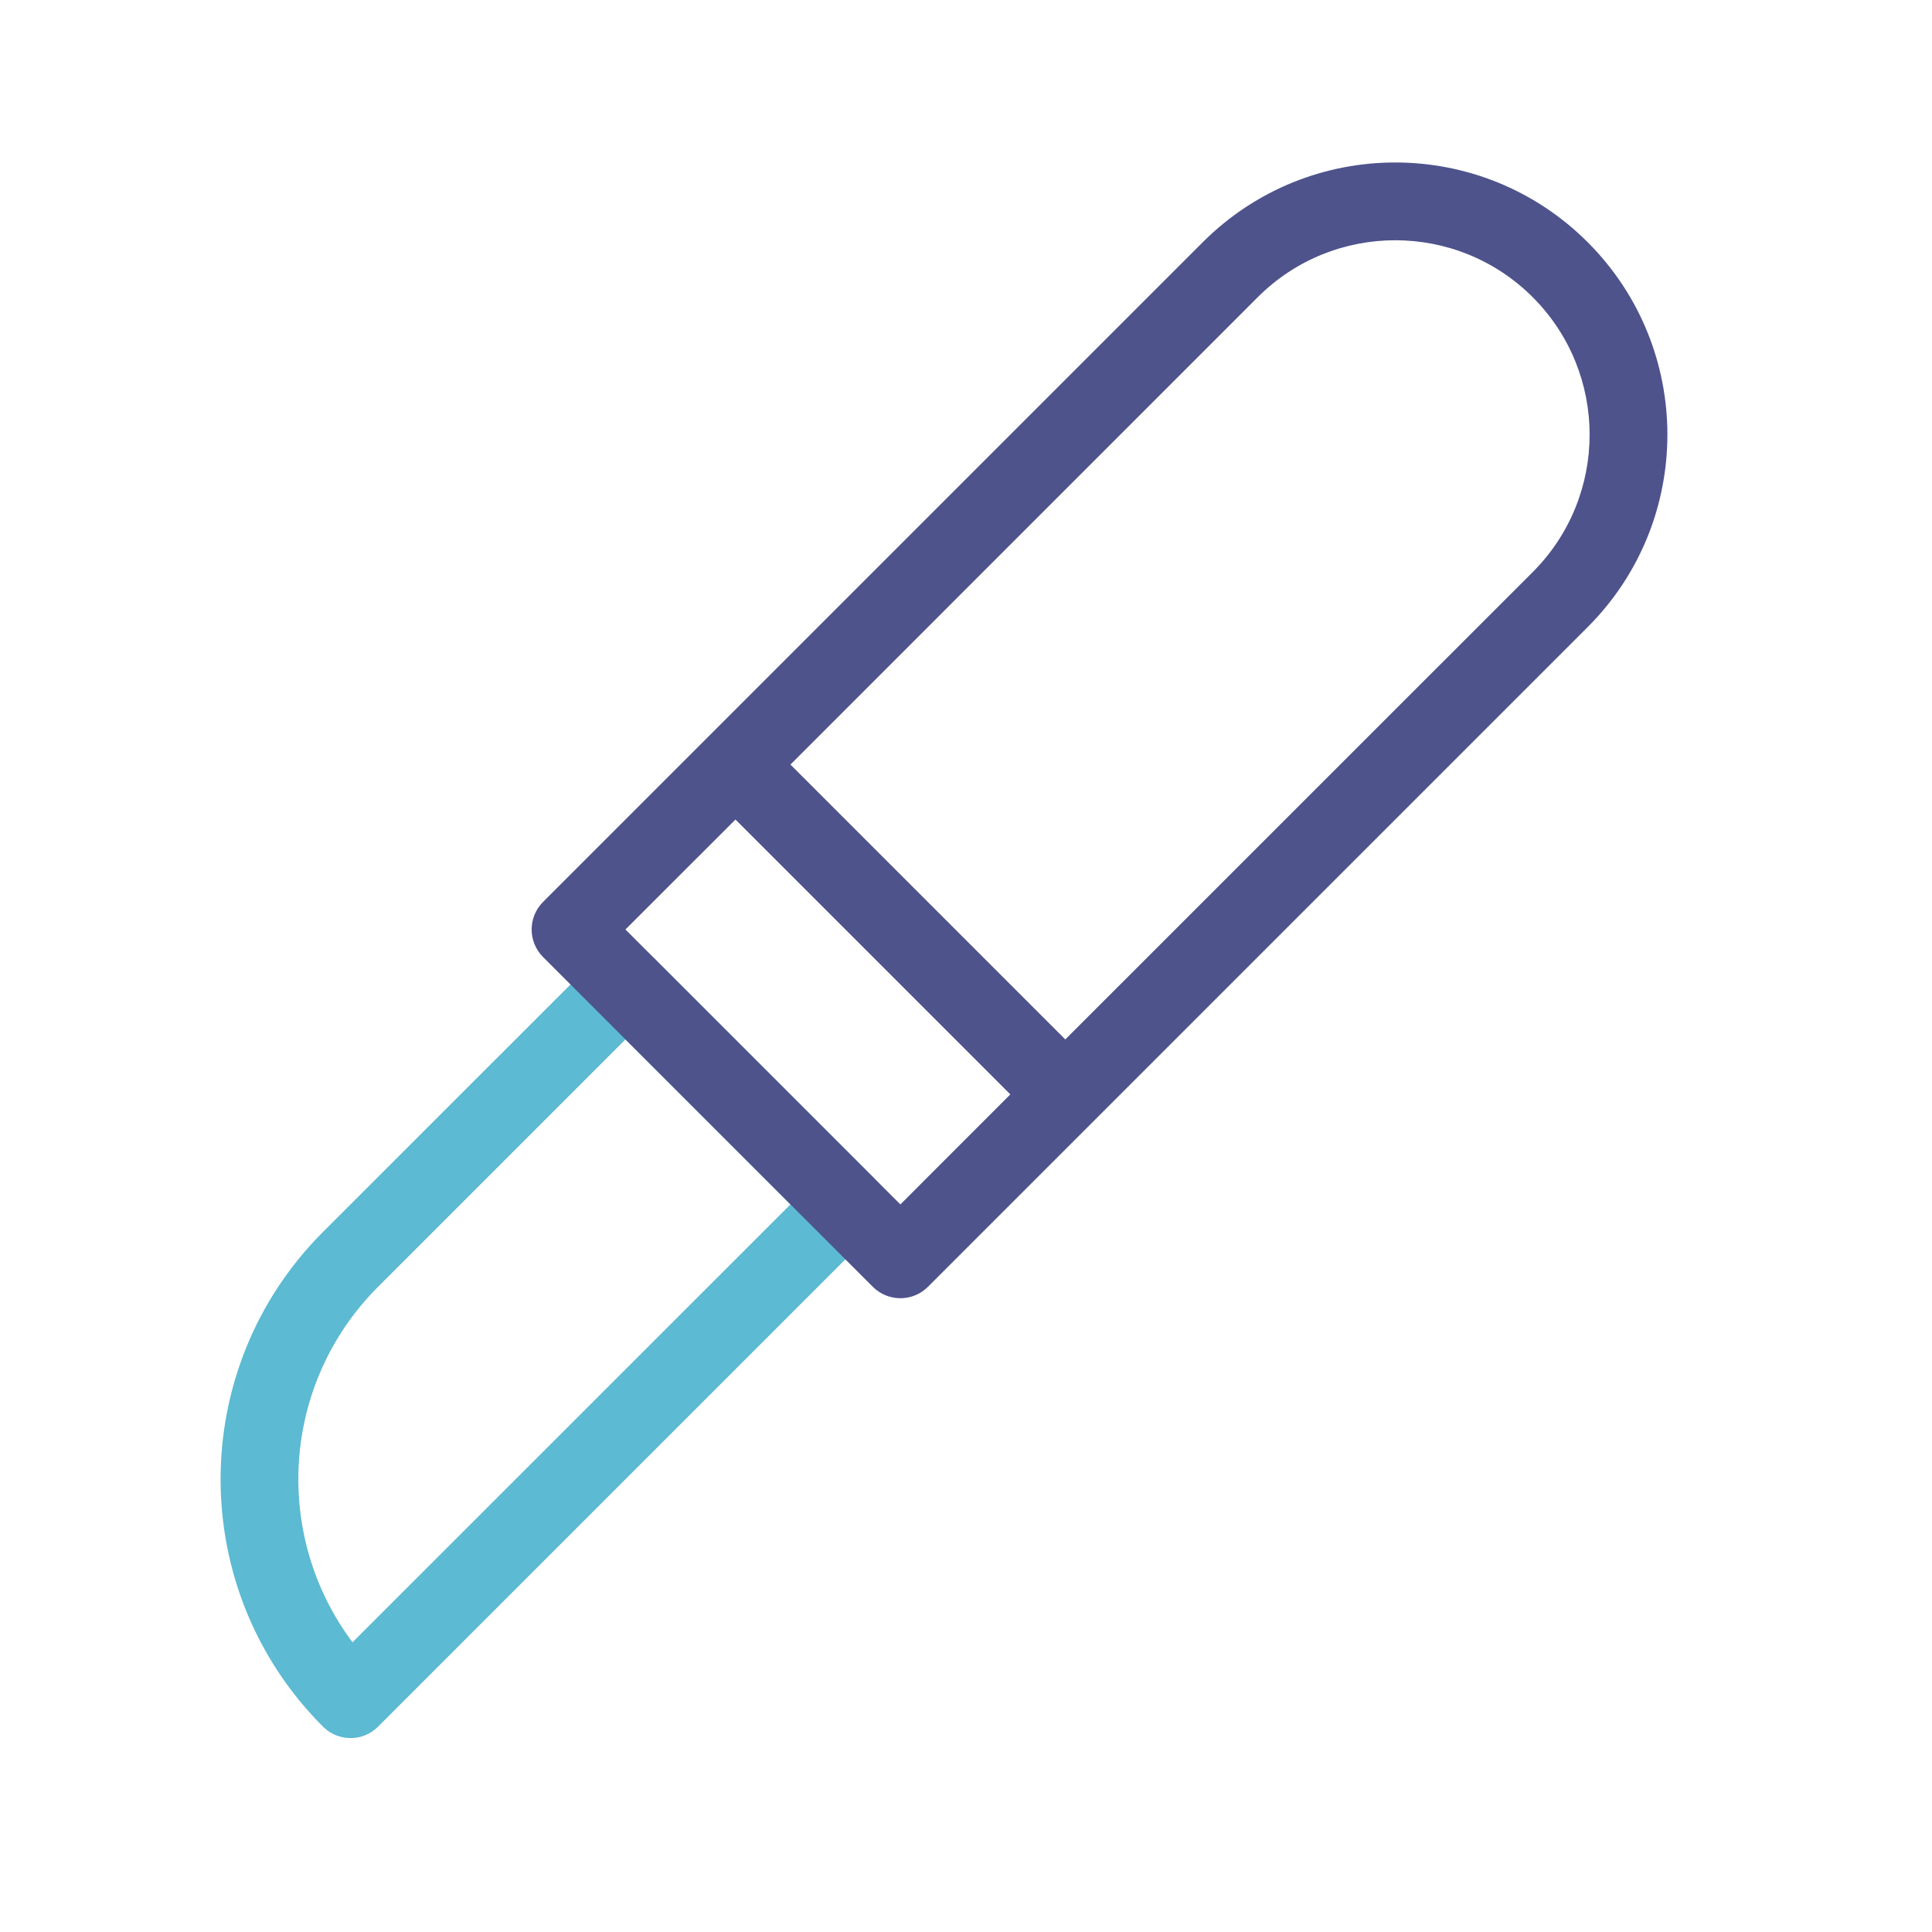
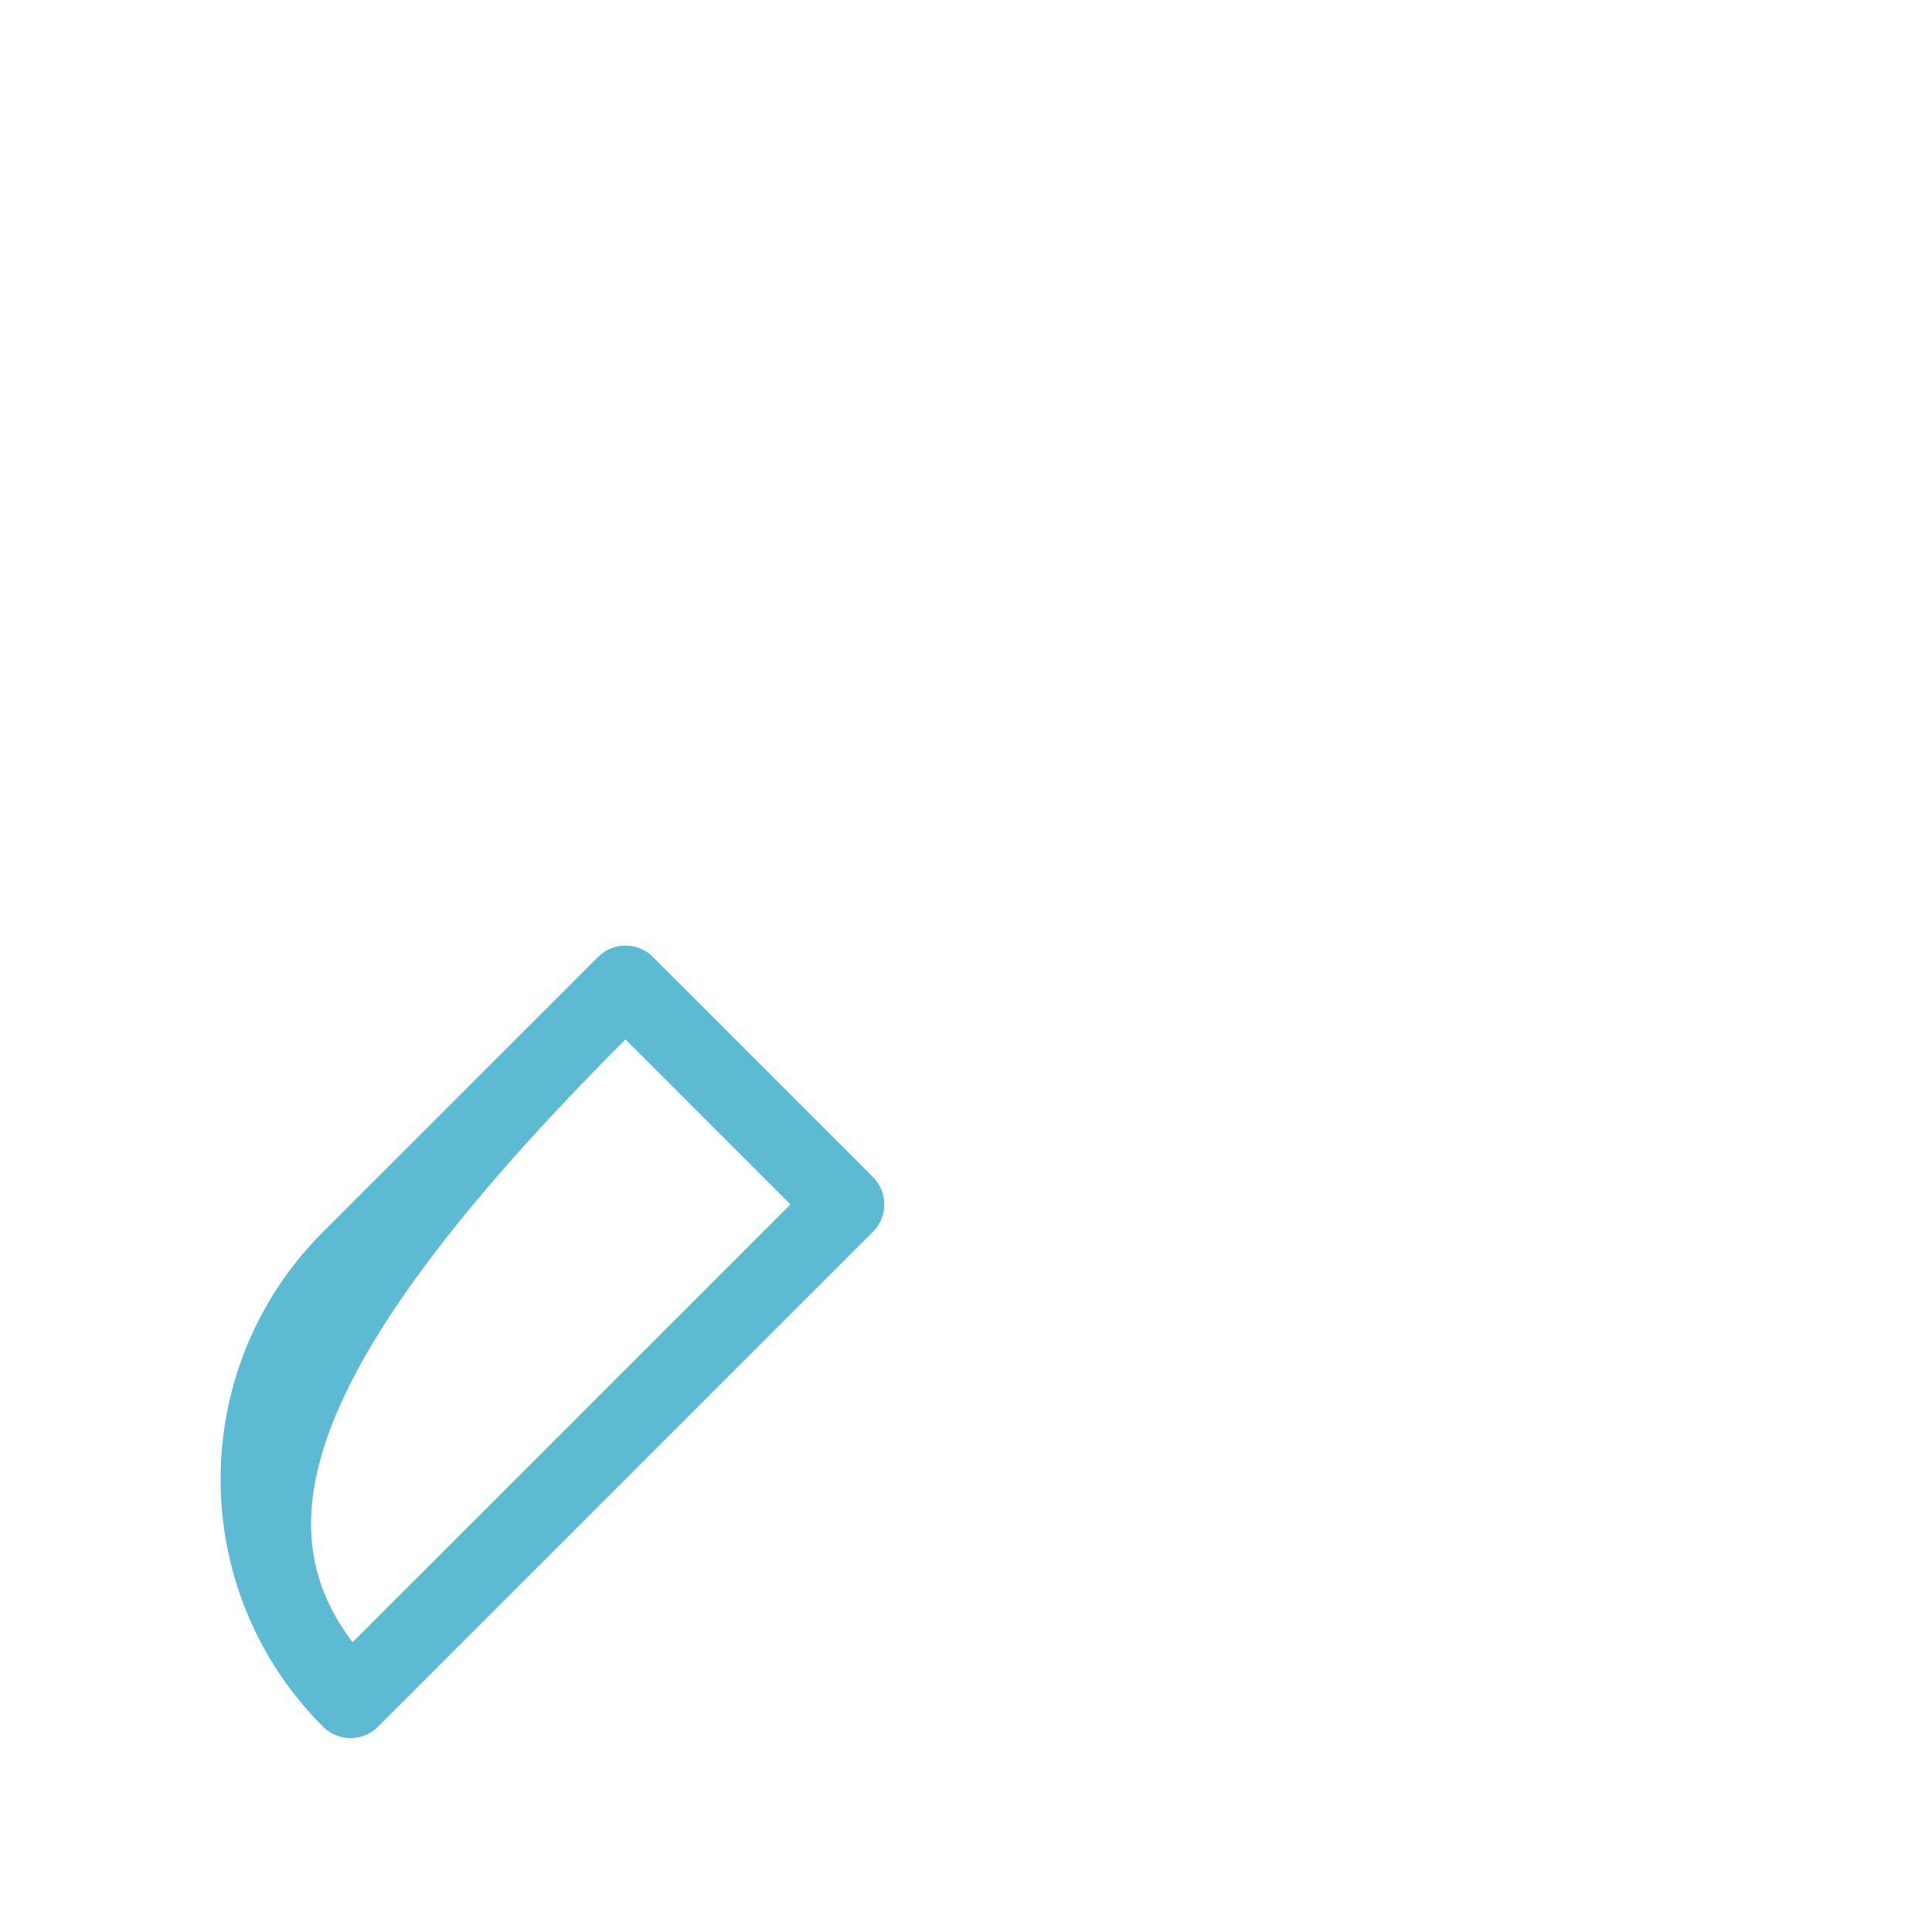
- <svg xmlns="http://www.w3.org/2000/svg" xmlns:ns1="http://www.serif.com/" width="100%" height="100%" viewBox="0 0 50 50" version="1.1" xml:space="preserve" style="fill-rule:evenodd;clip-rule:evenodd;stroke-linejoin:round;stroke-miterlimit:2;">
+ <svg xmlns="http://www.w3.org/2000/svg" width="100%" height="100%" viewBox="0 0 50 50" version="1.1" xml:space="preserve" style="fill-rule:evenodd;clip-rule:evenodd;stroke-linejoin:round;stroke-miterlimit:2;">
  <g transform="matrix(1,0,0,1,-7963.18,-1489.8)">
    <g id="Artboard5" transform="matrix(0.951,0,0,0.951,4973.17,-676.629)">
-       <rect x="3143.48" y="2277.62" width="52.566" height="52.566" style="fill:none;" />
      <g id="Knifes" transform="matrix(2.116,0,0,2.116,3143.18,2275.84)">
-         <path id="Path" d="M4.954,22.167L10.586,16.536L8.464,14.414L5.282,17.596C4.036,18.843 3.926,20.796 4.954,22.167ZM11.646,16.182C11.842,16.377 11.842,16.694 11.646,16.889L5.282,23.253C5.087,23.448 4.771,23.448 4.575,23.253C2.818,21.496 2.818,18.646 4.575,16.889L8.111,13.354C8.306,13.158 8.623,13.158 8.818,13.354L11.646,16.182Z" style="fill:rgb(92,186,210);fill-rule:nonzero;" />
-         <path id="Path1" ns1:id="Path" d="M9.879,11.586L8.464,13L12,16.536L13.414,15.121L9.879,11.586ZM11.646,17.596L7.404,13.354C7.209,13.158 7.209,12.842 7.404,12.646L15.889,4.161C17.256,2.794 19.472,2.794 20.839,4.161C22.206,5.528 22.206,7.744 20.839,9.111L12.354,17.596C12.158,17.791 11.842,17.791 11.646,17.596ZM14.121,14.414L20.132,8.404C21.108,7.427 21.108,5.845 20.132,4.868C19.155,3.892 17.573,3.892 16.596,4.868L10.586,10.879L14.121,14.414Z" style="fill:rgb(78,83,140);fill-rule:nonzero;" />
+         <path id="Path" d="M4.954,22.167L10.586,16.536L8.464,14.414C4.036,18.843 3.926,20.796 4.954,22.167ZM11.646,16.182C11.842,16.377 11.842,16.694 11.646,16.889L5.282,23.253C5.087,23.448 4.771,23.448 4.575,23.253C2.818,21.496 2.818,18.646 4.575,16.889L8.111,13.354C8.306,13.158 8.623,13.158 8.818,13.354L11.646,16.182Z" style="fill:rgb(92,186,210);fill-rule:nonzero;" />
      </g>
    </g>
  </g>
</svg>